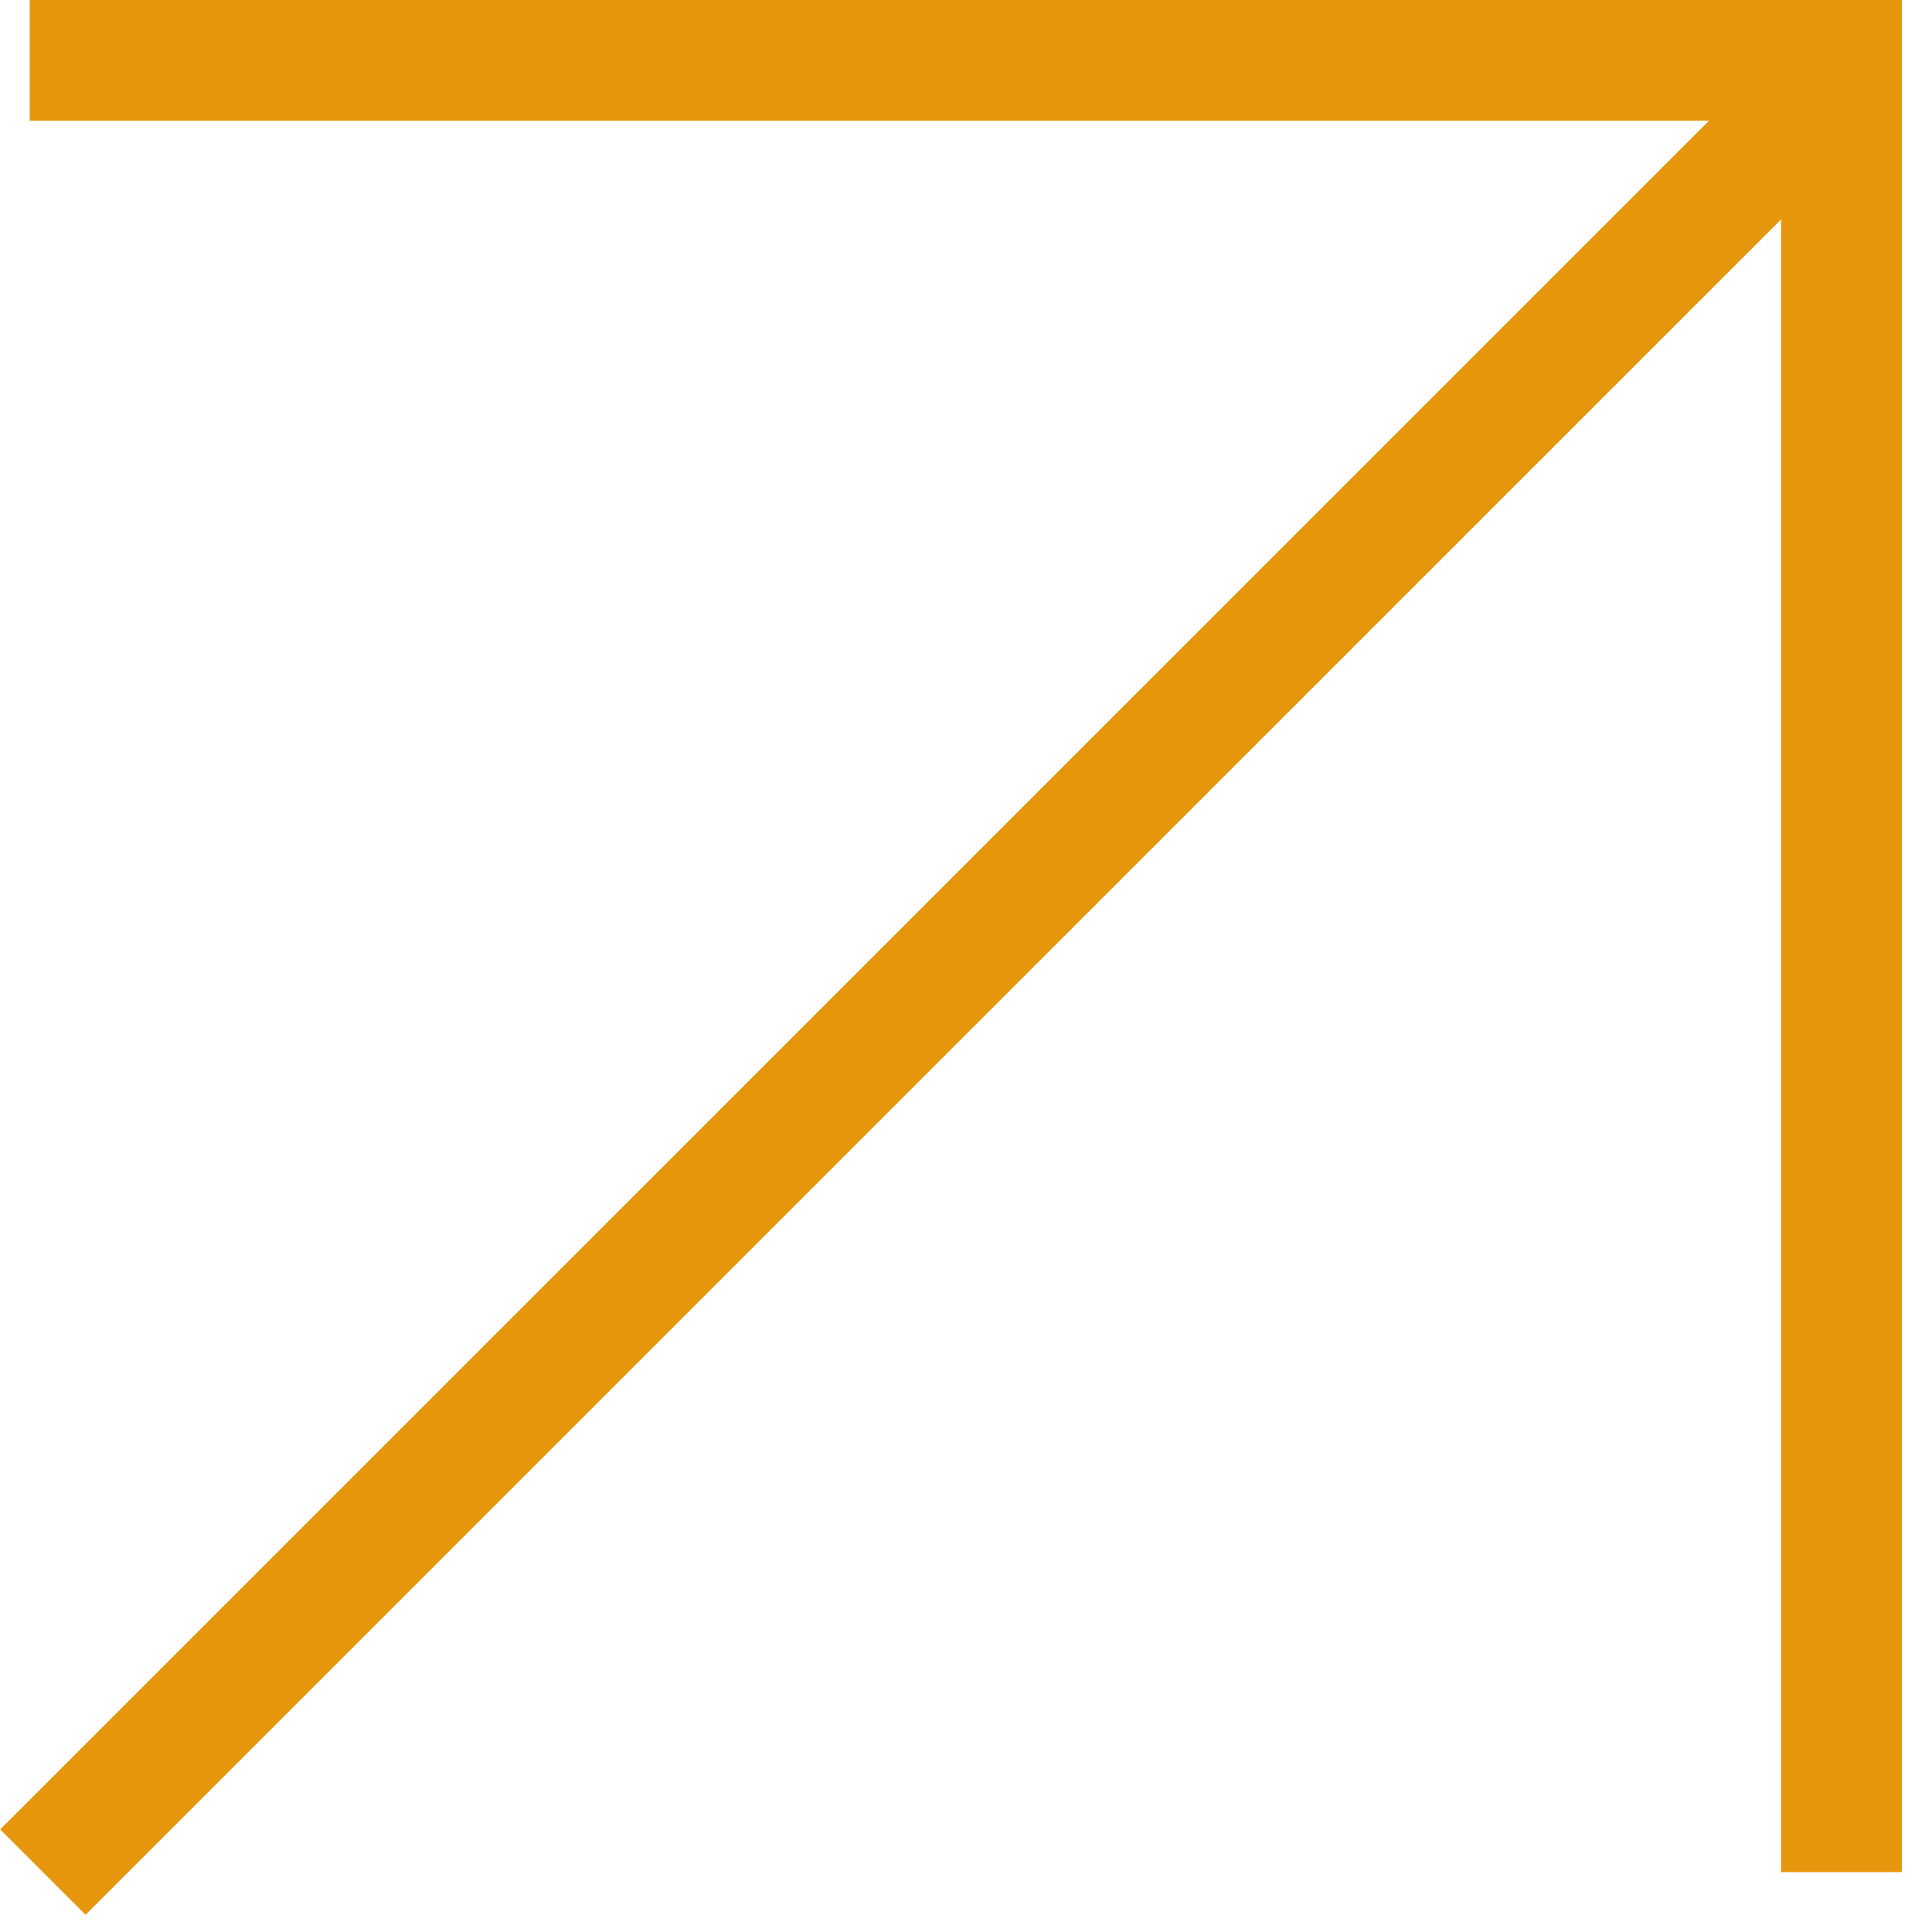
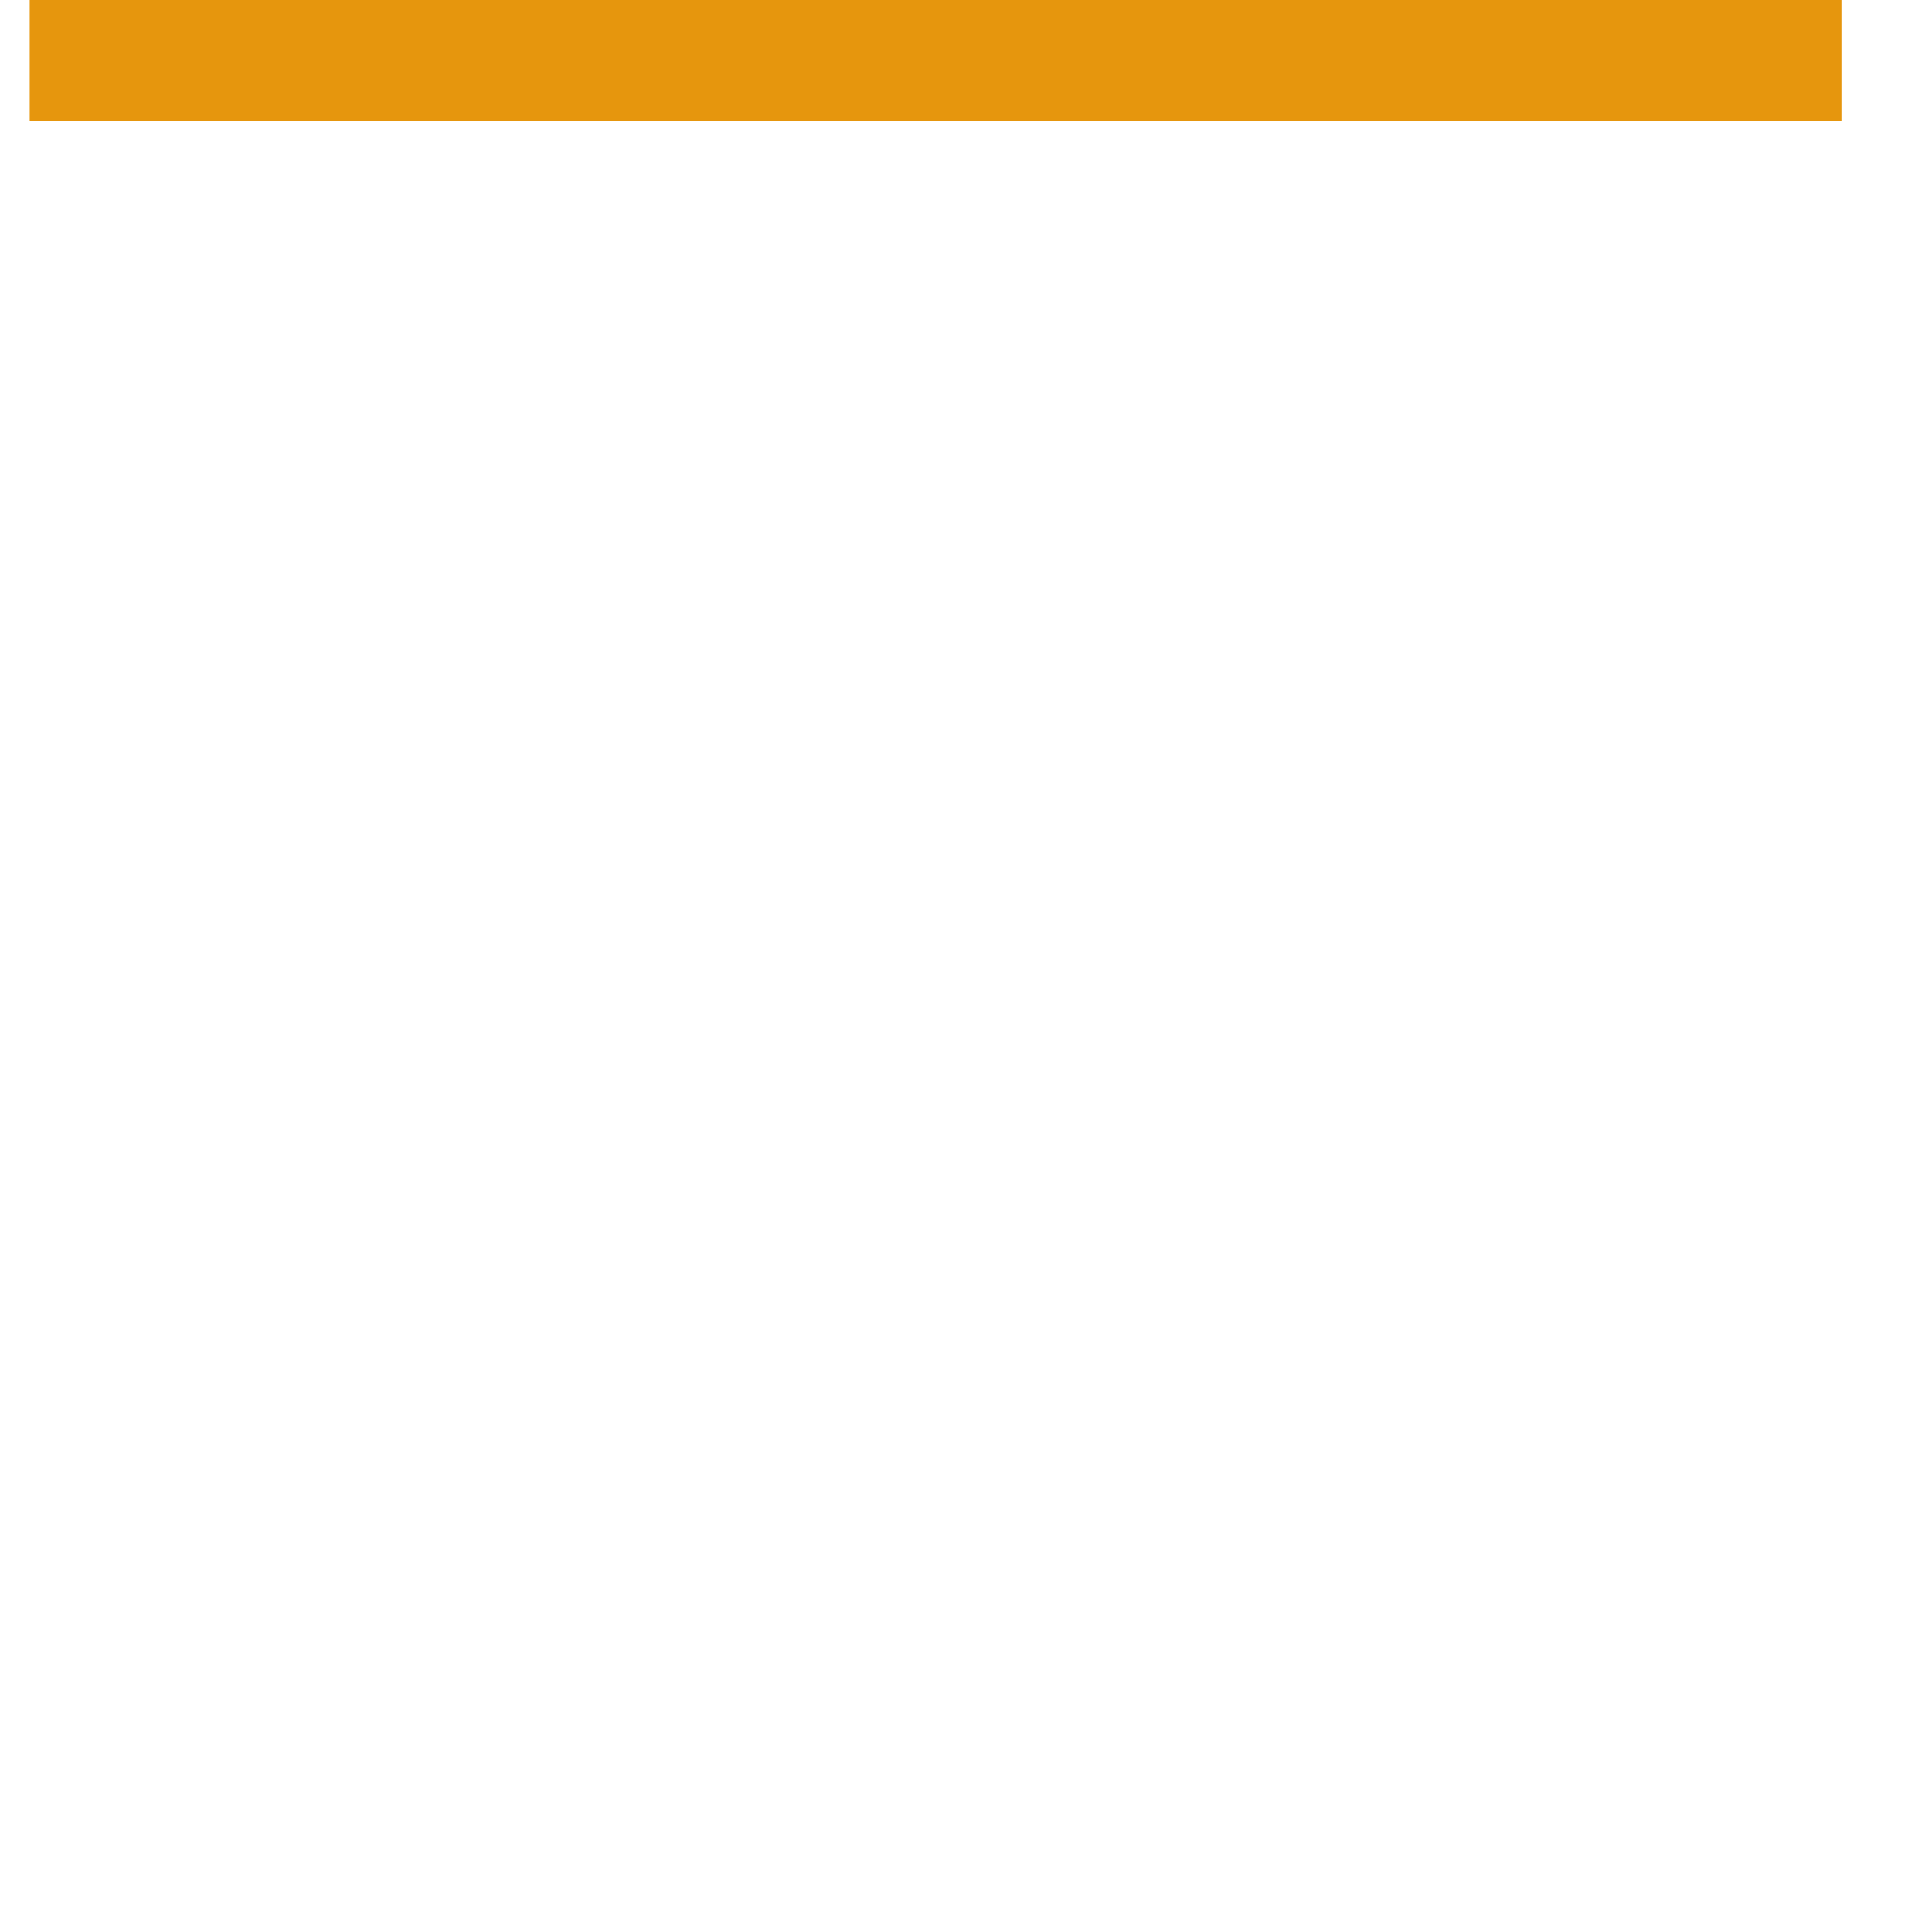
<svg xmlns="http://www.w3.org/2000/svg" width="16" height="16" viewBox="0 0 16 16" fill="none">
-   <path d="M0.246 0.5H15.25V15.504" stroke="#E6960D" />
-   <path d="M0.355 15.504L15.139 0.721" stroke="#E6960D" />
+   <path d="M0.246 0.5H15.25" stroke="#E6960D" />
</svg>